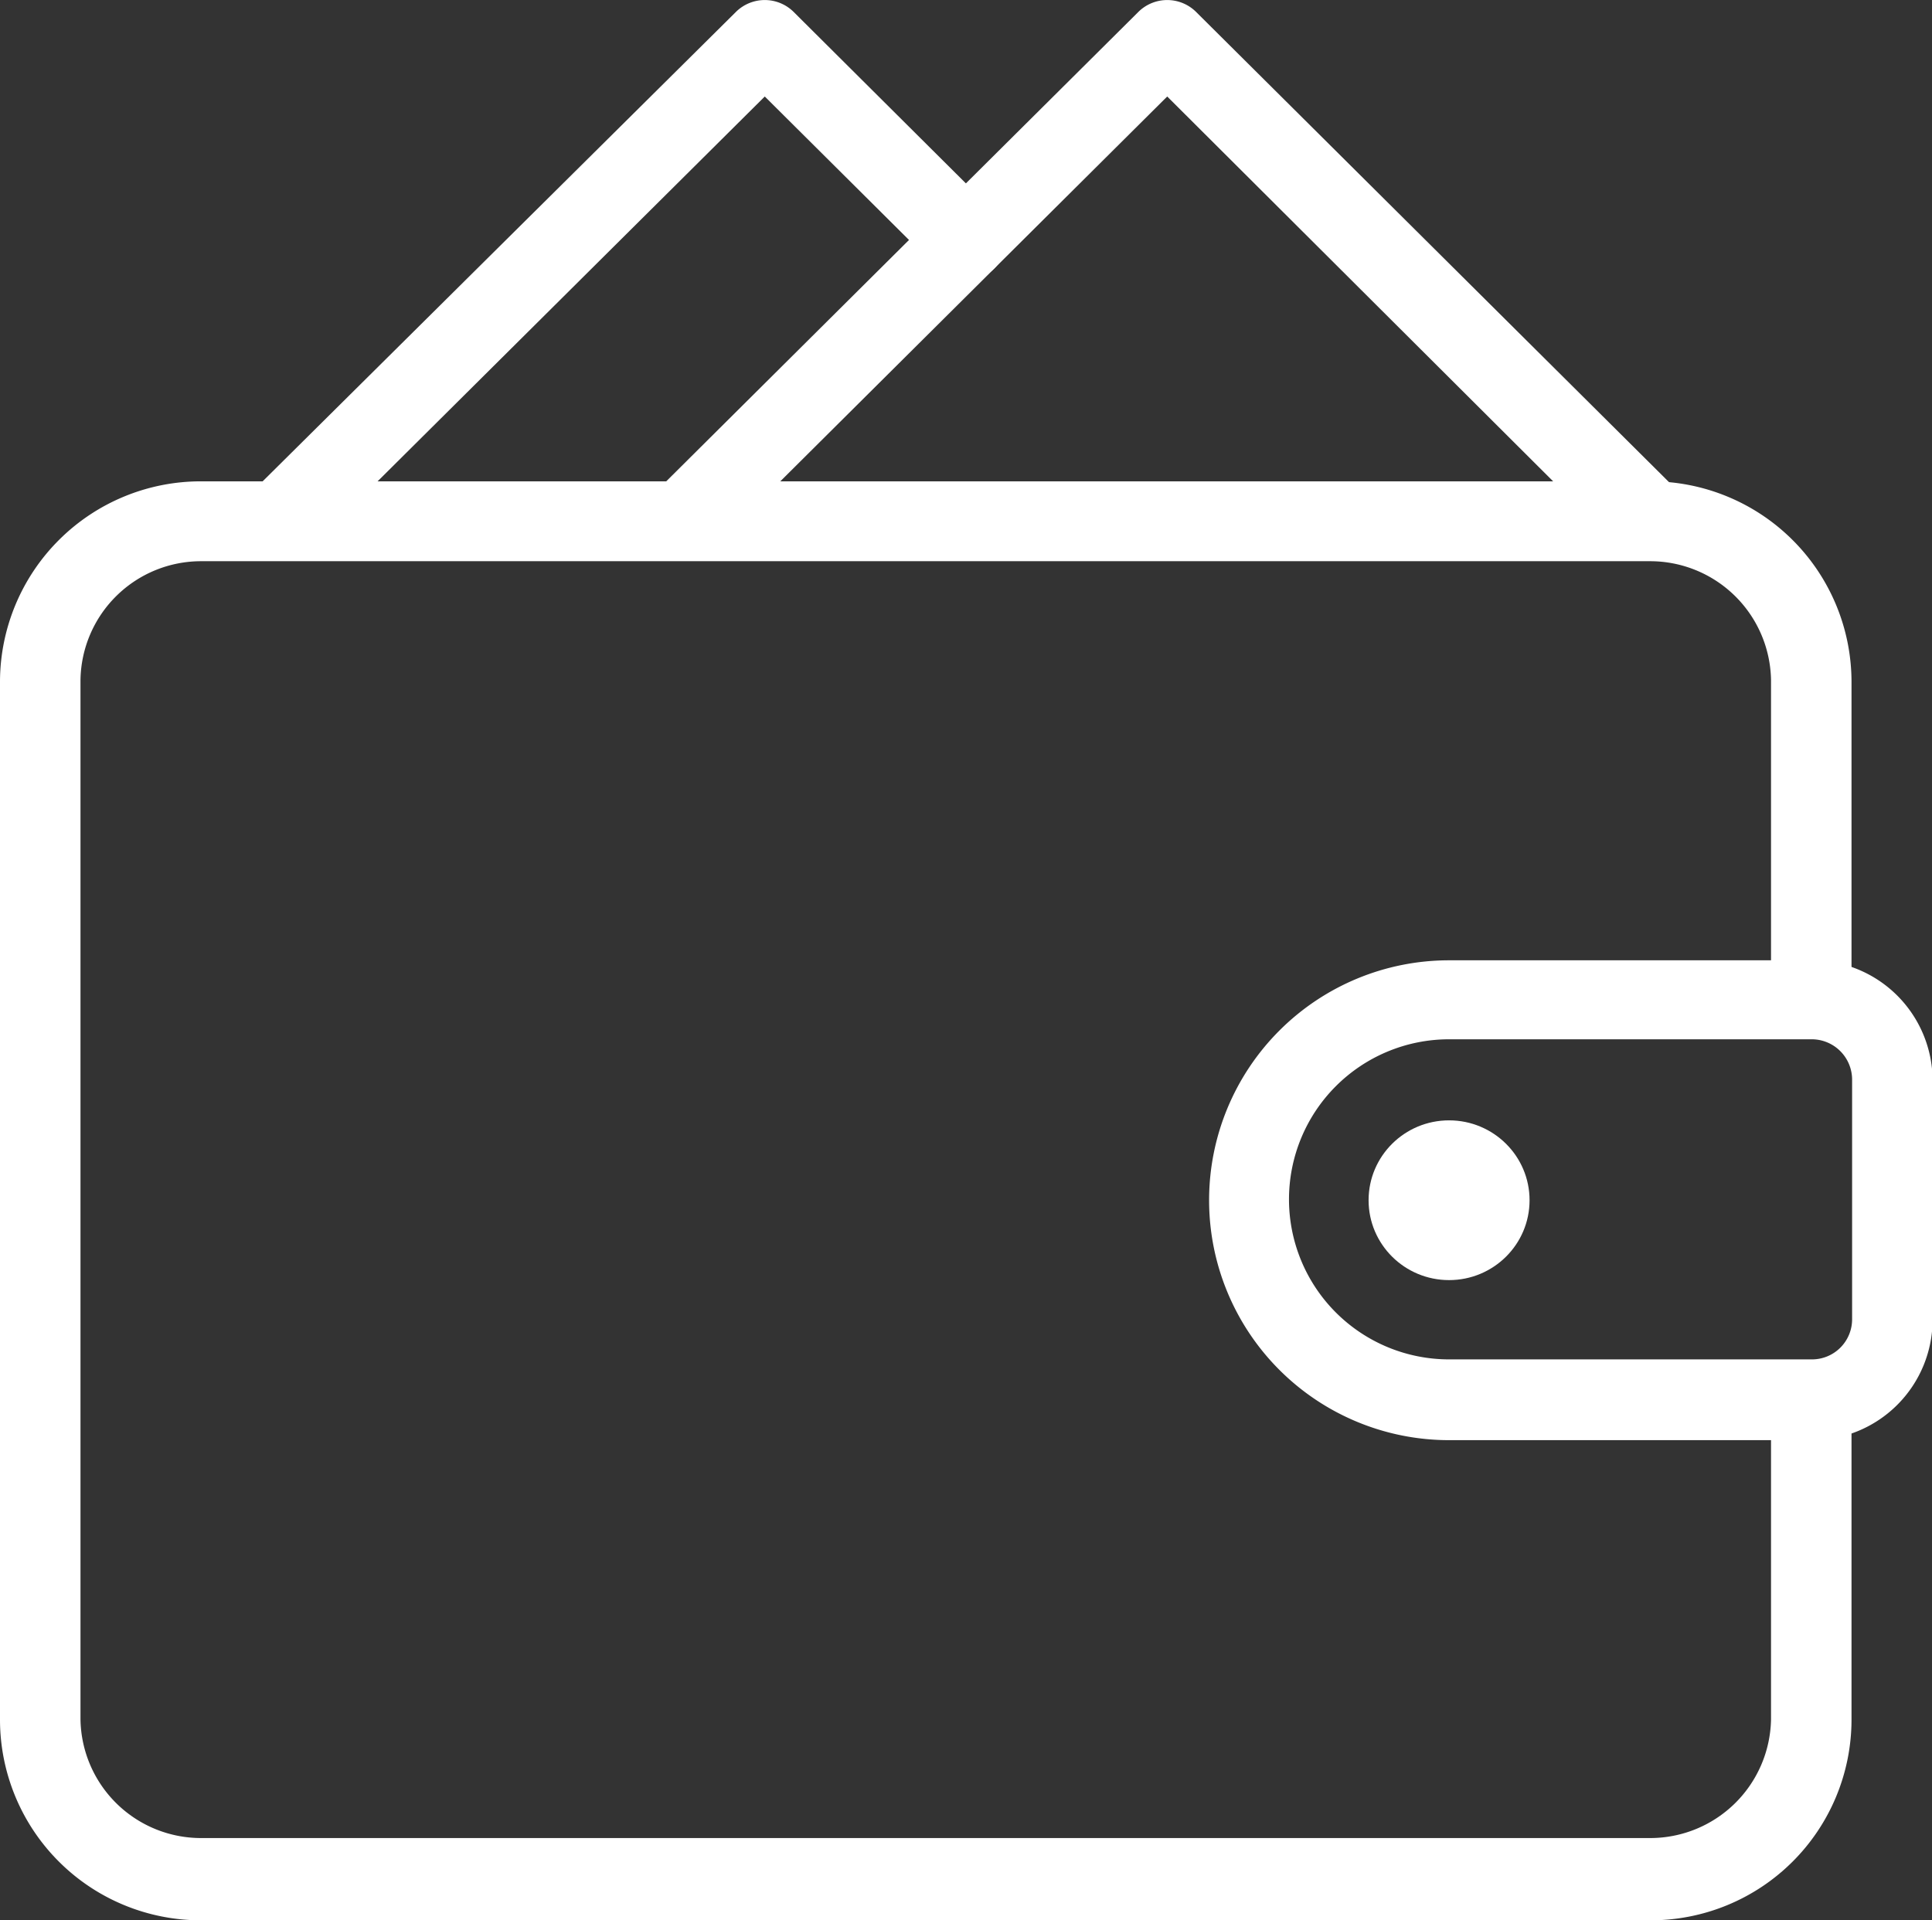
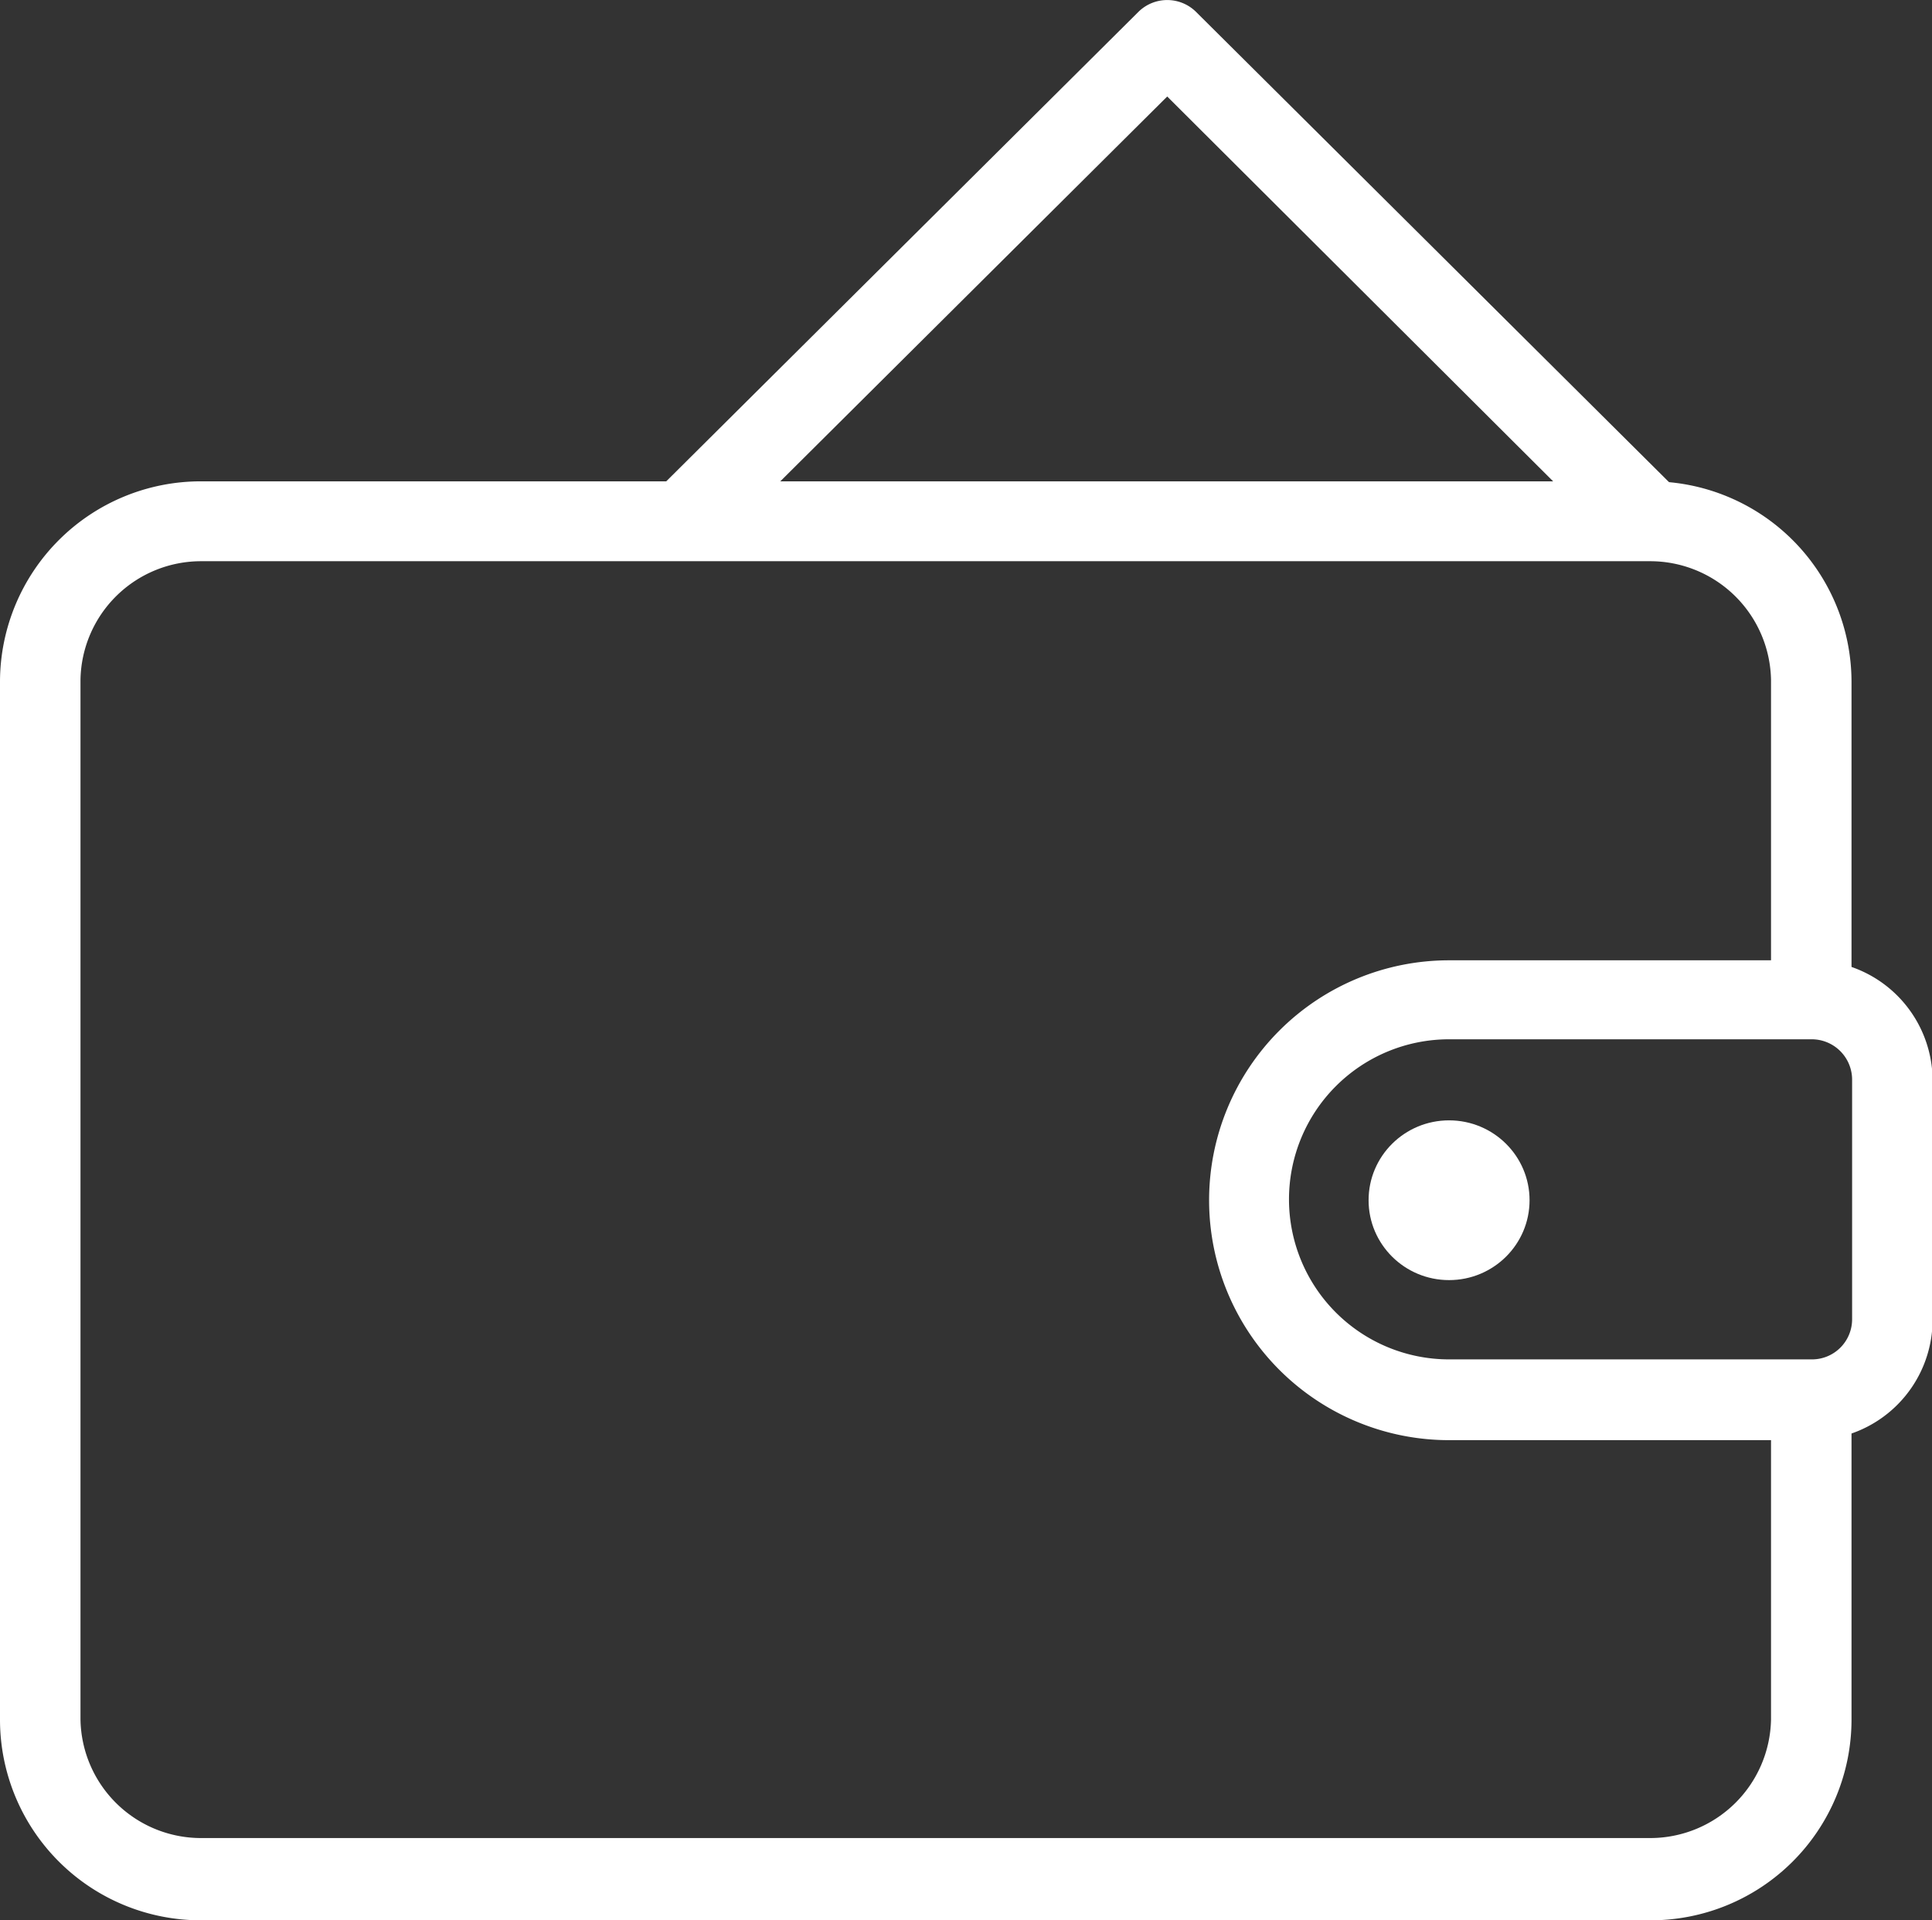
<svg xmlns="http://www.w3.org/2000/svg" viewBox="0 0 65.05 64.67">
  <rect x="0" y="0" width="65.05" height="64.67" fill="#333333" stroke="none" />
  <g fill="#fff">
    <path d="m55.56 64.67h-48.78a6.76 6.76 0 0 1 -6.78-6.73v-35a6.76 6.76 0 0 1 6.78-6.73h48.78a6.76 6.76 0 0 1 6.78 6.73v10.74a1.36 1.36 0 0 1 -2.71 0v-10.78a4.07 4.07 0 0 0 -4.07-4h-48.78a4.06 4.06 0 0 0 -4.07 4v35a4.06 4.06 0 0 0 4.07 4h48.78a4.07 4.07 0 0 0 4.07-4v-10.74a1.36 1.36 0 0 1 2.71 0v10.78a6.76 6.76 0 0 1 -6.78 6.73z" />
    <path d="m61 48.5h-12.21a8.08 8.08 0 1 1 0-16.16h12.21a4.06 4.06 0 0 1 4.07 4v8.08a4.06 4.06 0 0 1 -4.07 4.08zm-12.21-13.5a5.39 5.39 0 1 0 0 10.78h12.21a1.35 1.35 0 0 0 1.36-1.35v-8.05a1.36 1.36 0 0 0 -1.36-1.38z" />
    <ellipse cx="48.79" cy="40.42" rx="2.71" ry="2.69" />
    <path d="m55.56 18.86a1.39 1.39 0 0 1 -1-.39l-15.26-15.22-15.3 15.22a1.38 1.38 0 0 1 -1.92 0 1.35 1.35 0 0 1 0-1.91l16.26-16.17a1.38 1.38 0 0 1 1.92 0l16.26 16.17a1.35 1.35 0 0 1 -1 2.3z" />
-     <path d="m9.49 18.86a1.35 1.35 0 0 1 -1-2.3l16.3-16.17a1.38 1.38 0 0 1 1.92 0l6.77 6.74a1.35 1.35 0 0 1 0 1.91 1.36 1.36 0 0 1 -1.91 0l-5.82-5.79-15.31 15.22a1.35 1.35 0 0 1 -.95.39z" />
  </g>
</svg>